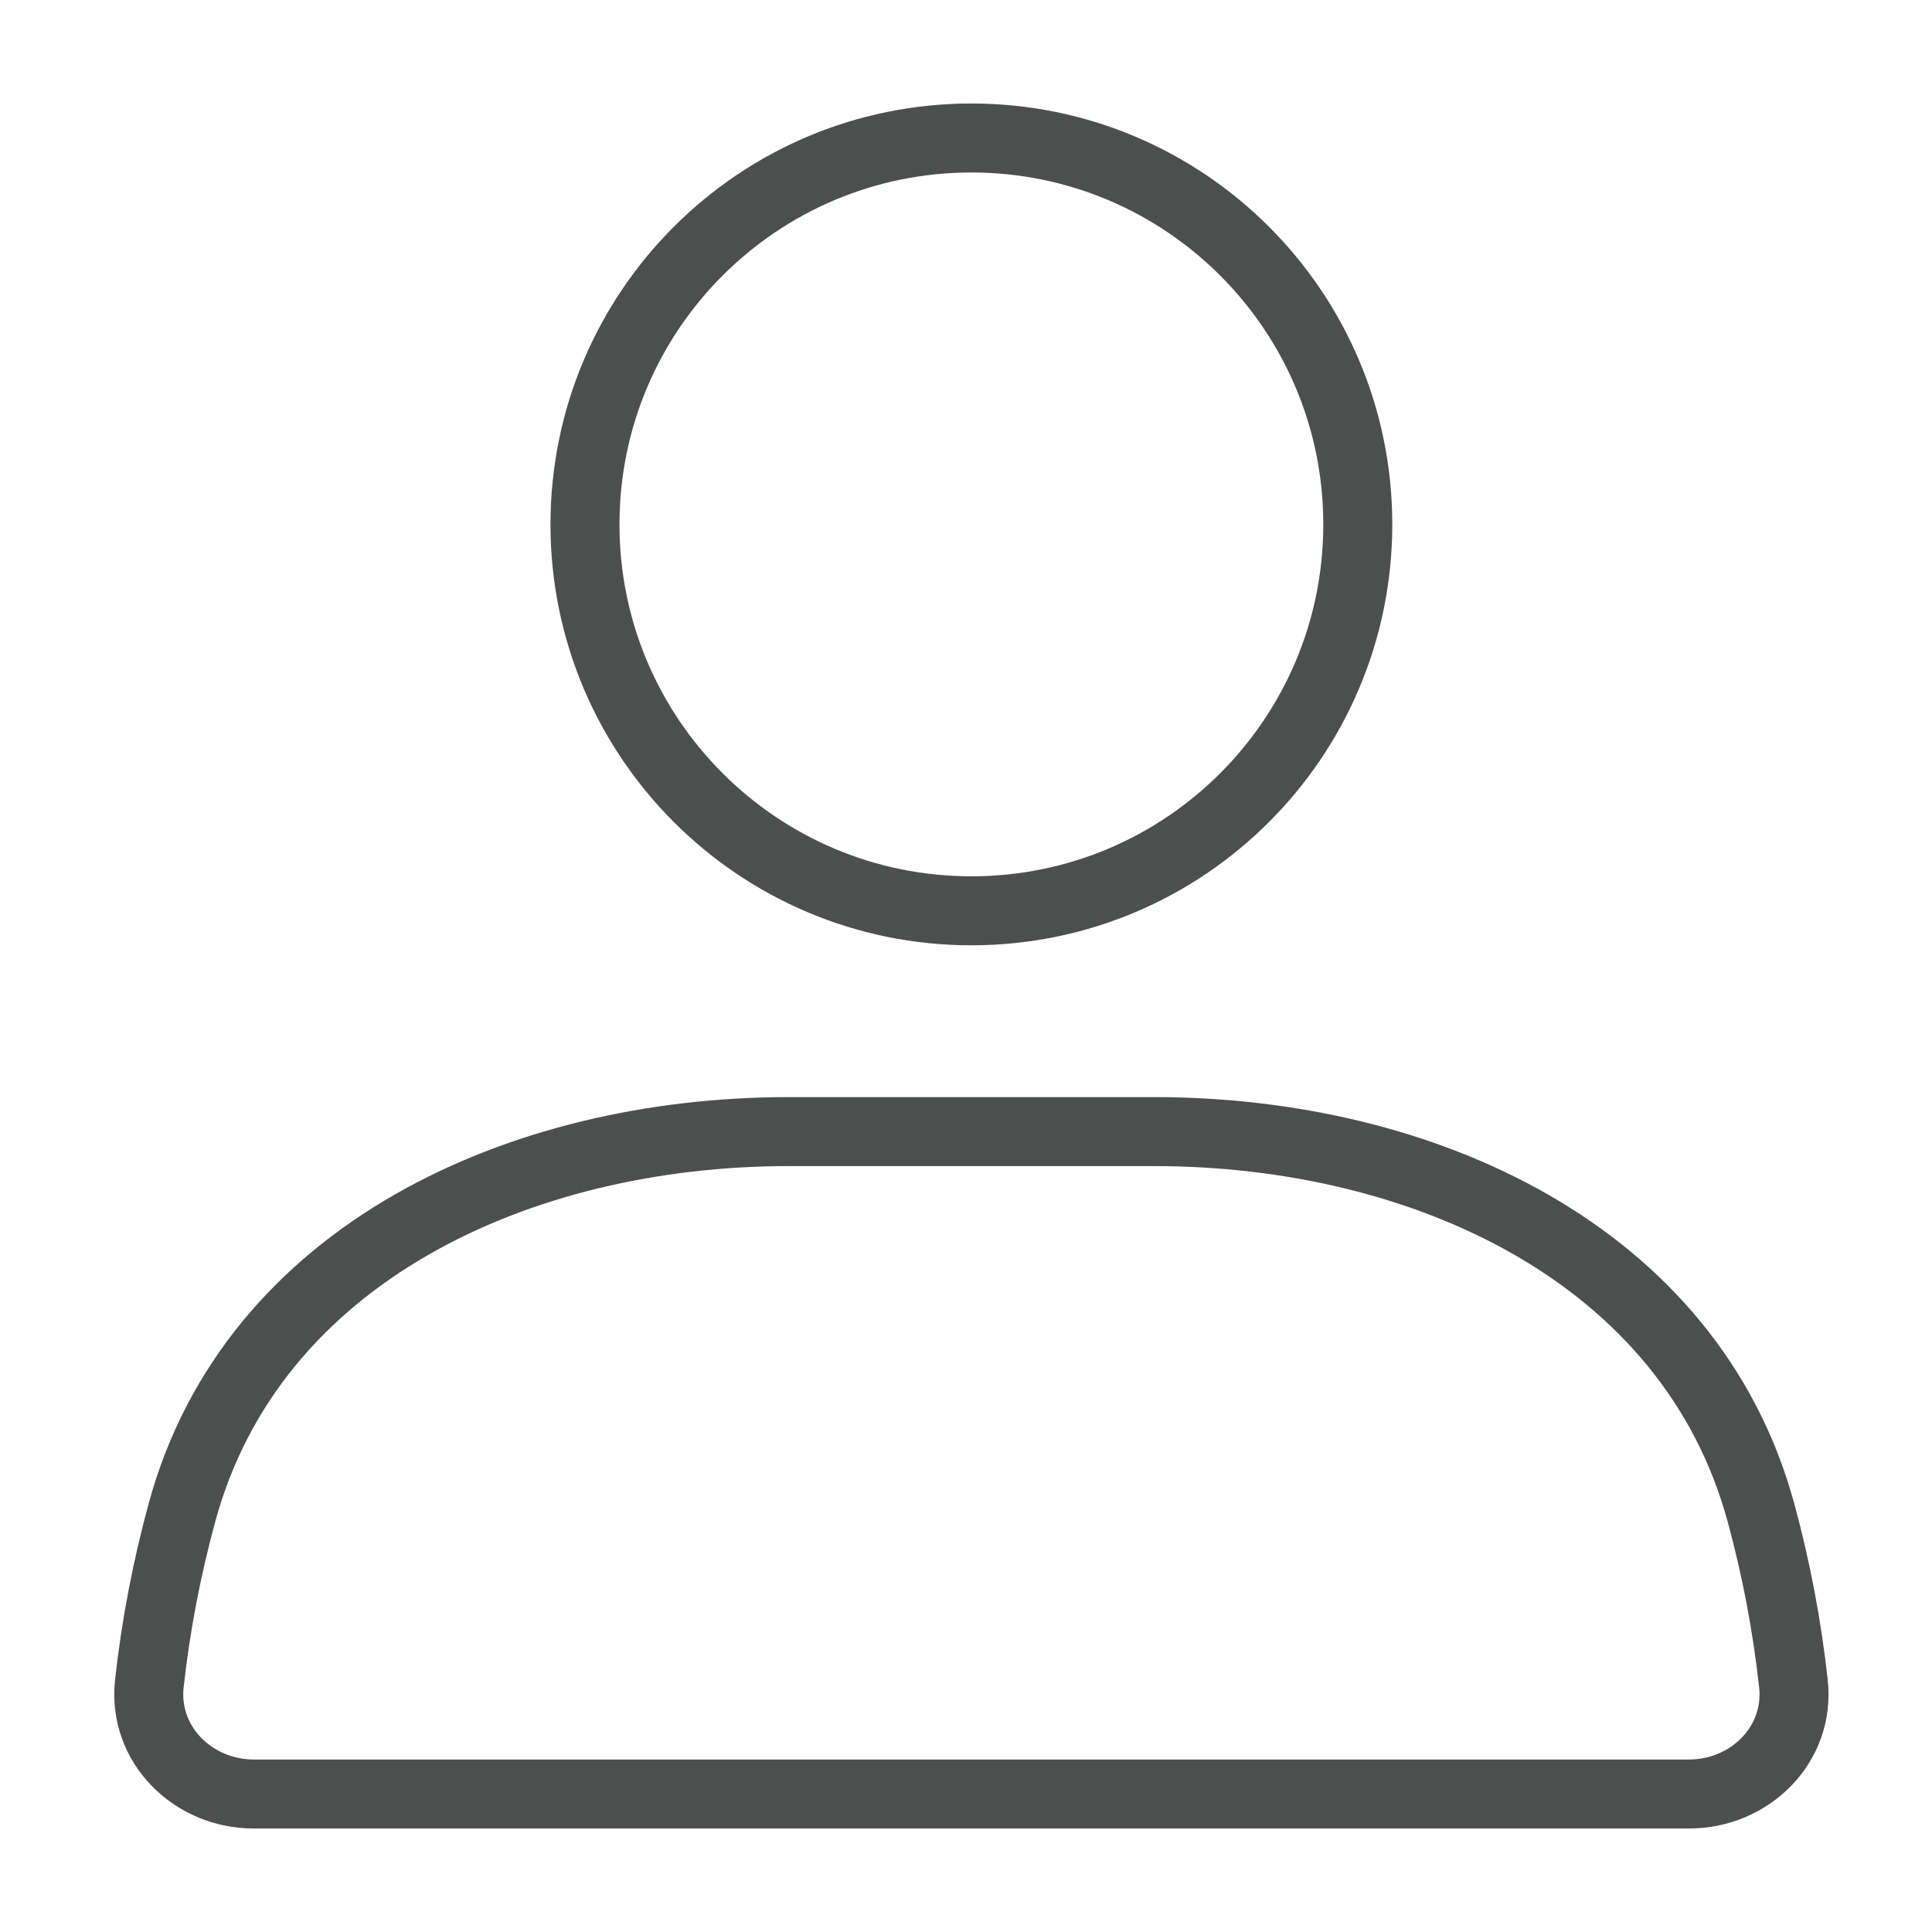
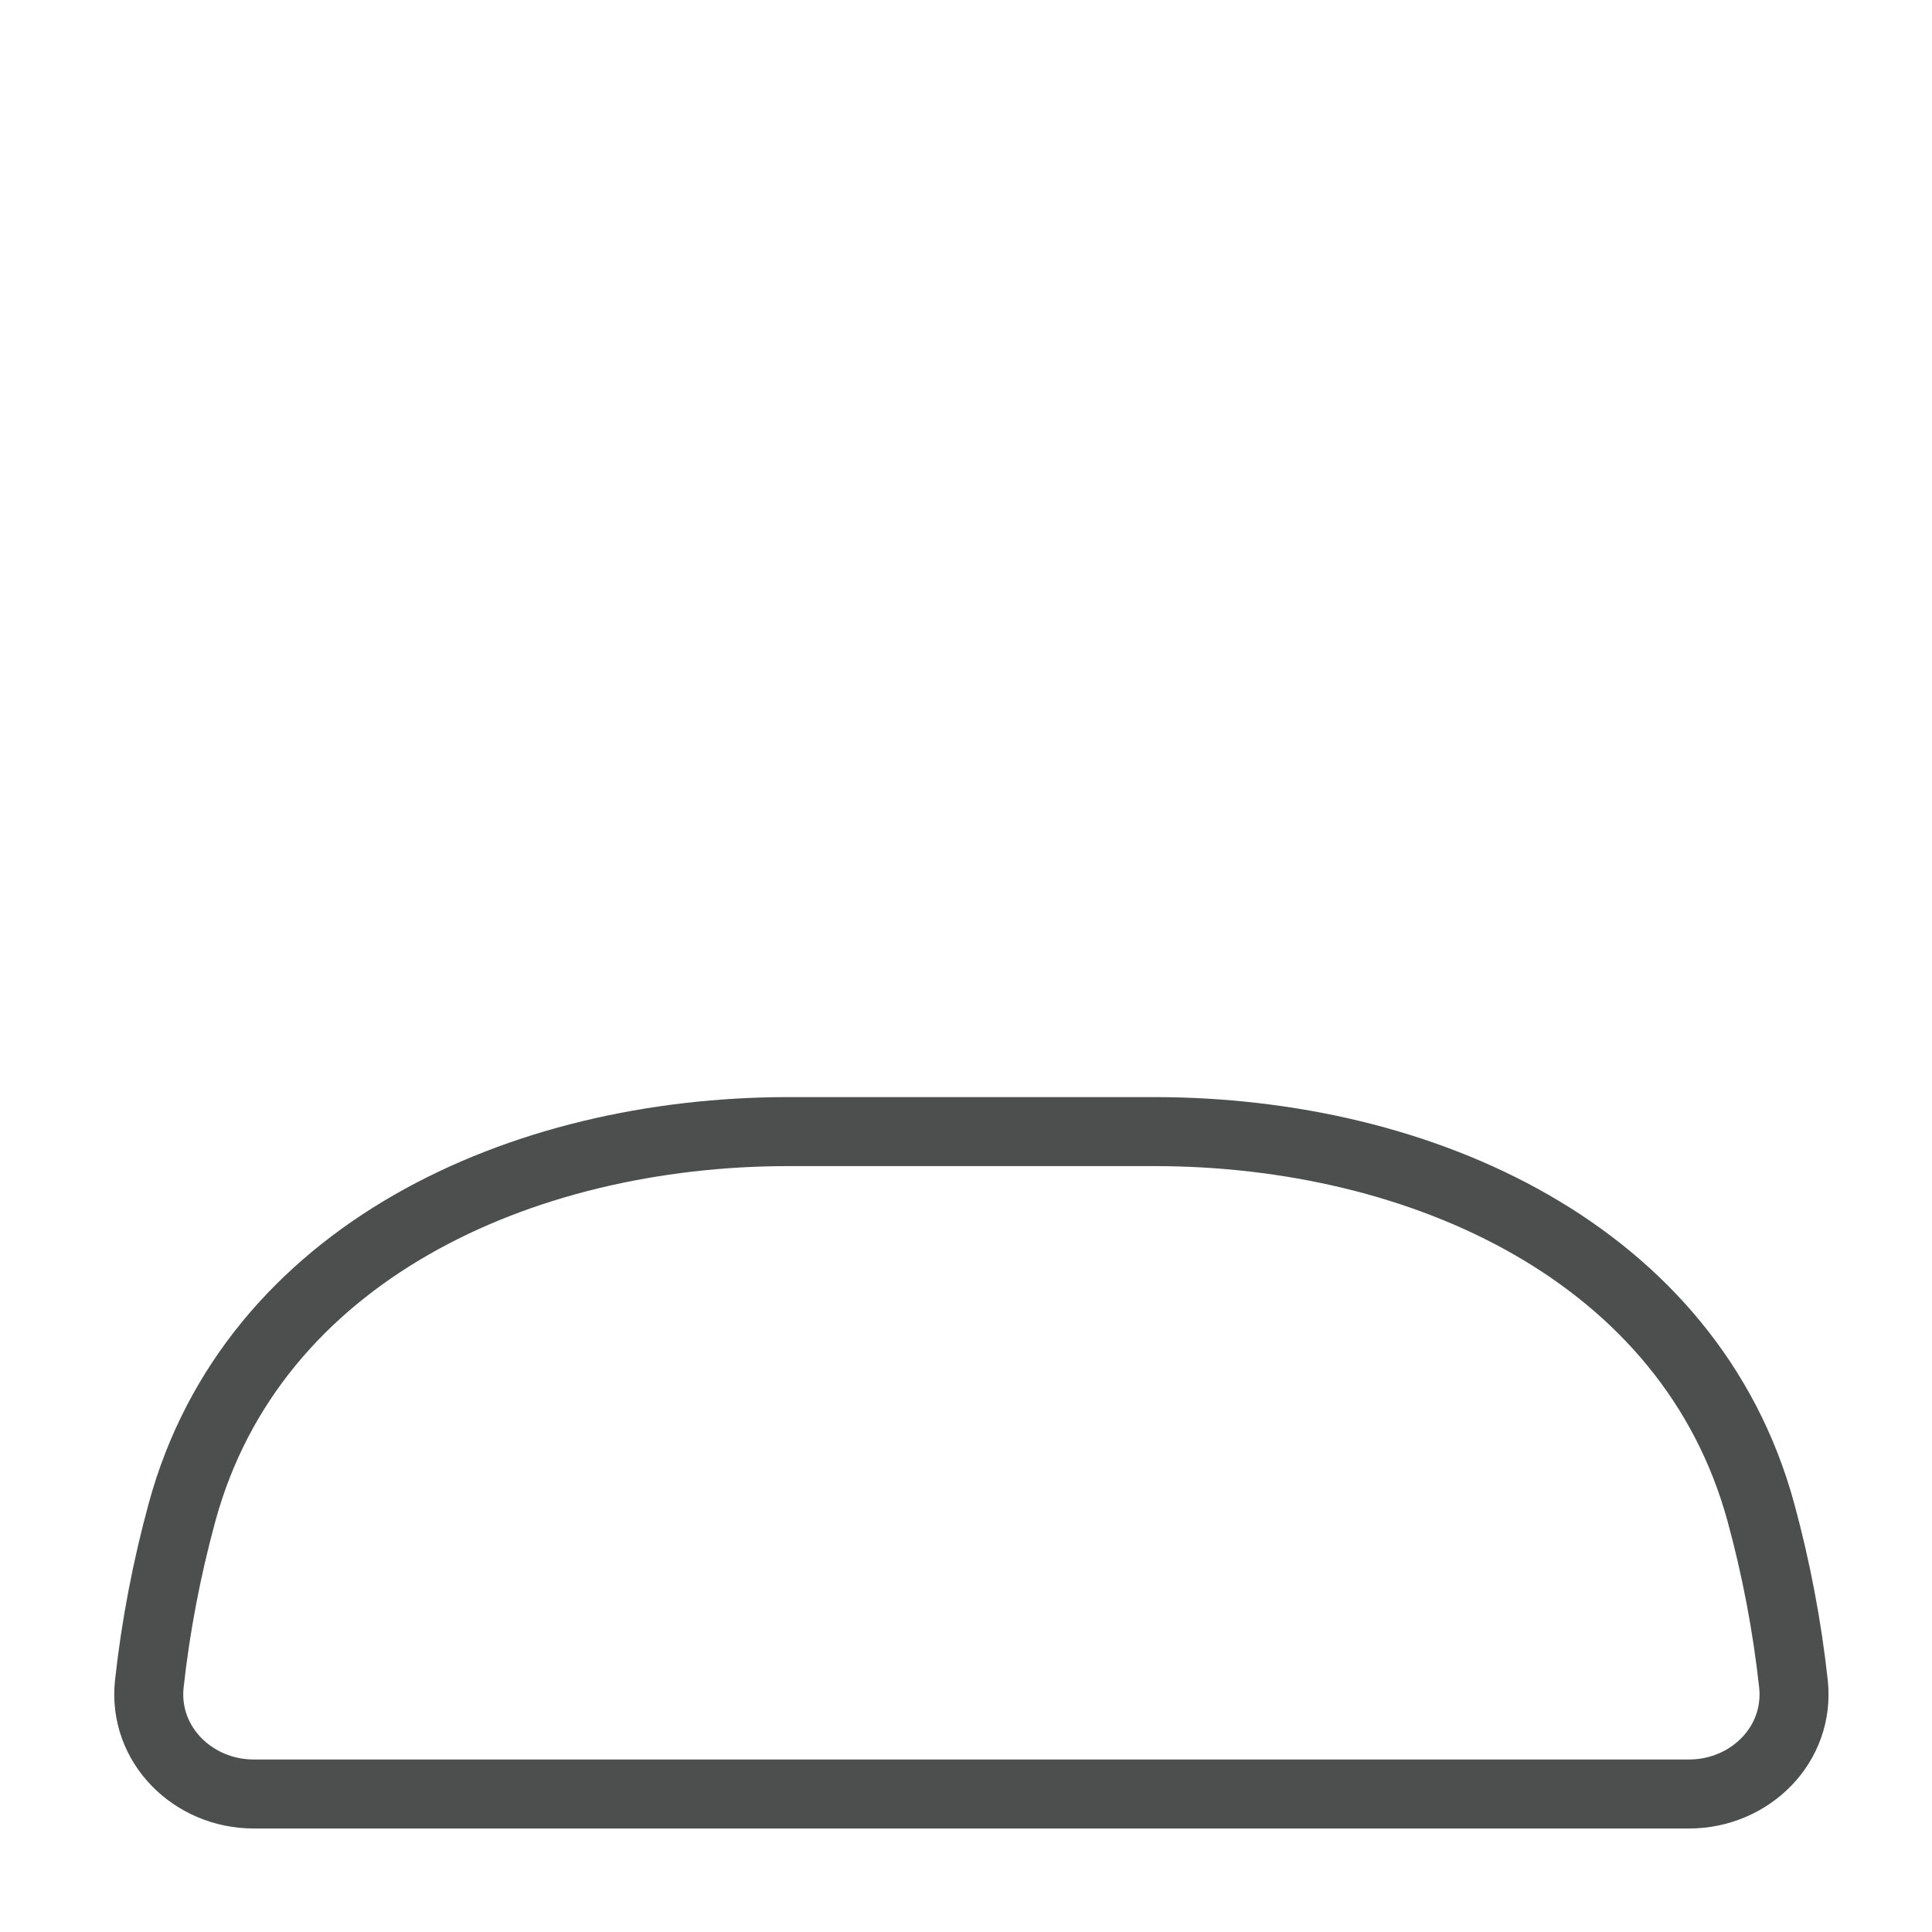
<svg xmlns="http://www.w3.org/2000/svg" width="14" height="14" viewBox="0 0 14 14" fill="none">
-   <path d="M7.039 6.6C8.586 6.6 9.839 5.346 9.839 3.8C9.839 2.254 8.586 1 7.039 1C5.493 1 4.239 2.254 4.239 3.8C4.239 5.346 5.493 6.6 7.039 6.6Z" stroke="#4D4F4F" stroke-width="0.5" stroke-linecap="round" />
  <path d="M1.319 10.959C1.83 9.083 3.771 8.2 5.715 8.2H8.363C10.307 8.2 12.248 9.083 12.76 10.959C12.871 11.366 12.95 11.781 12.996 12.201C13.044 12.641 12.681 13 12.239 13H1.839C1.397 13 1.035 12.64 1.082 12.202C1.128 11.782 1.208 11.366 1.319 10.959Z" stroke="#4D4F4F" stroke-width="0.5" stroke-linecap="round" />
</svg>